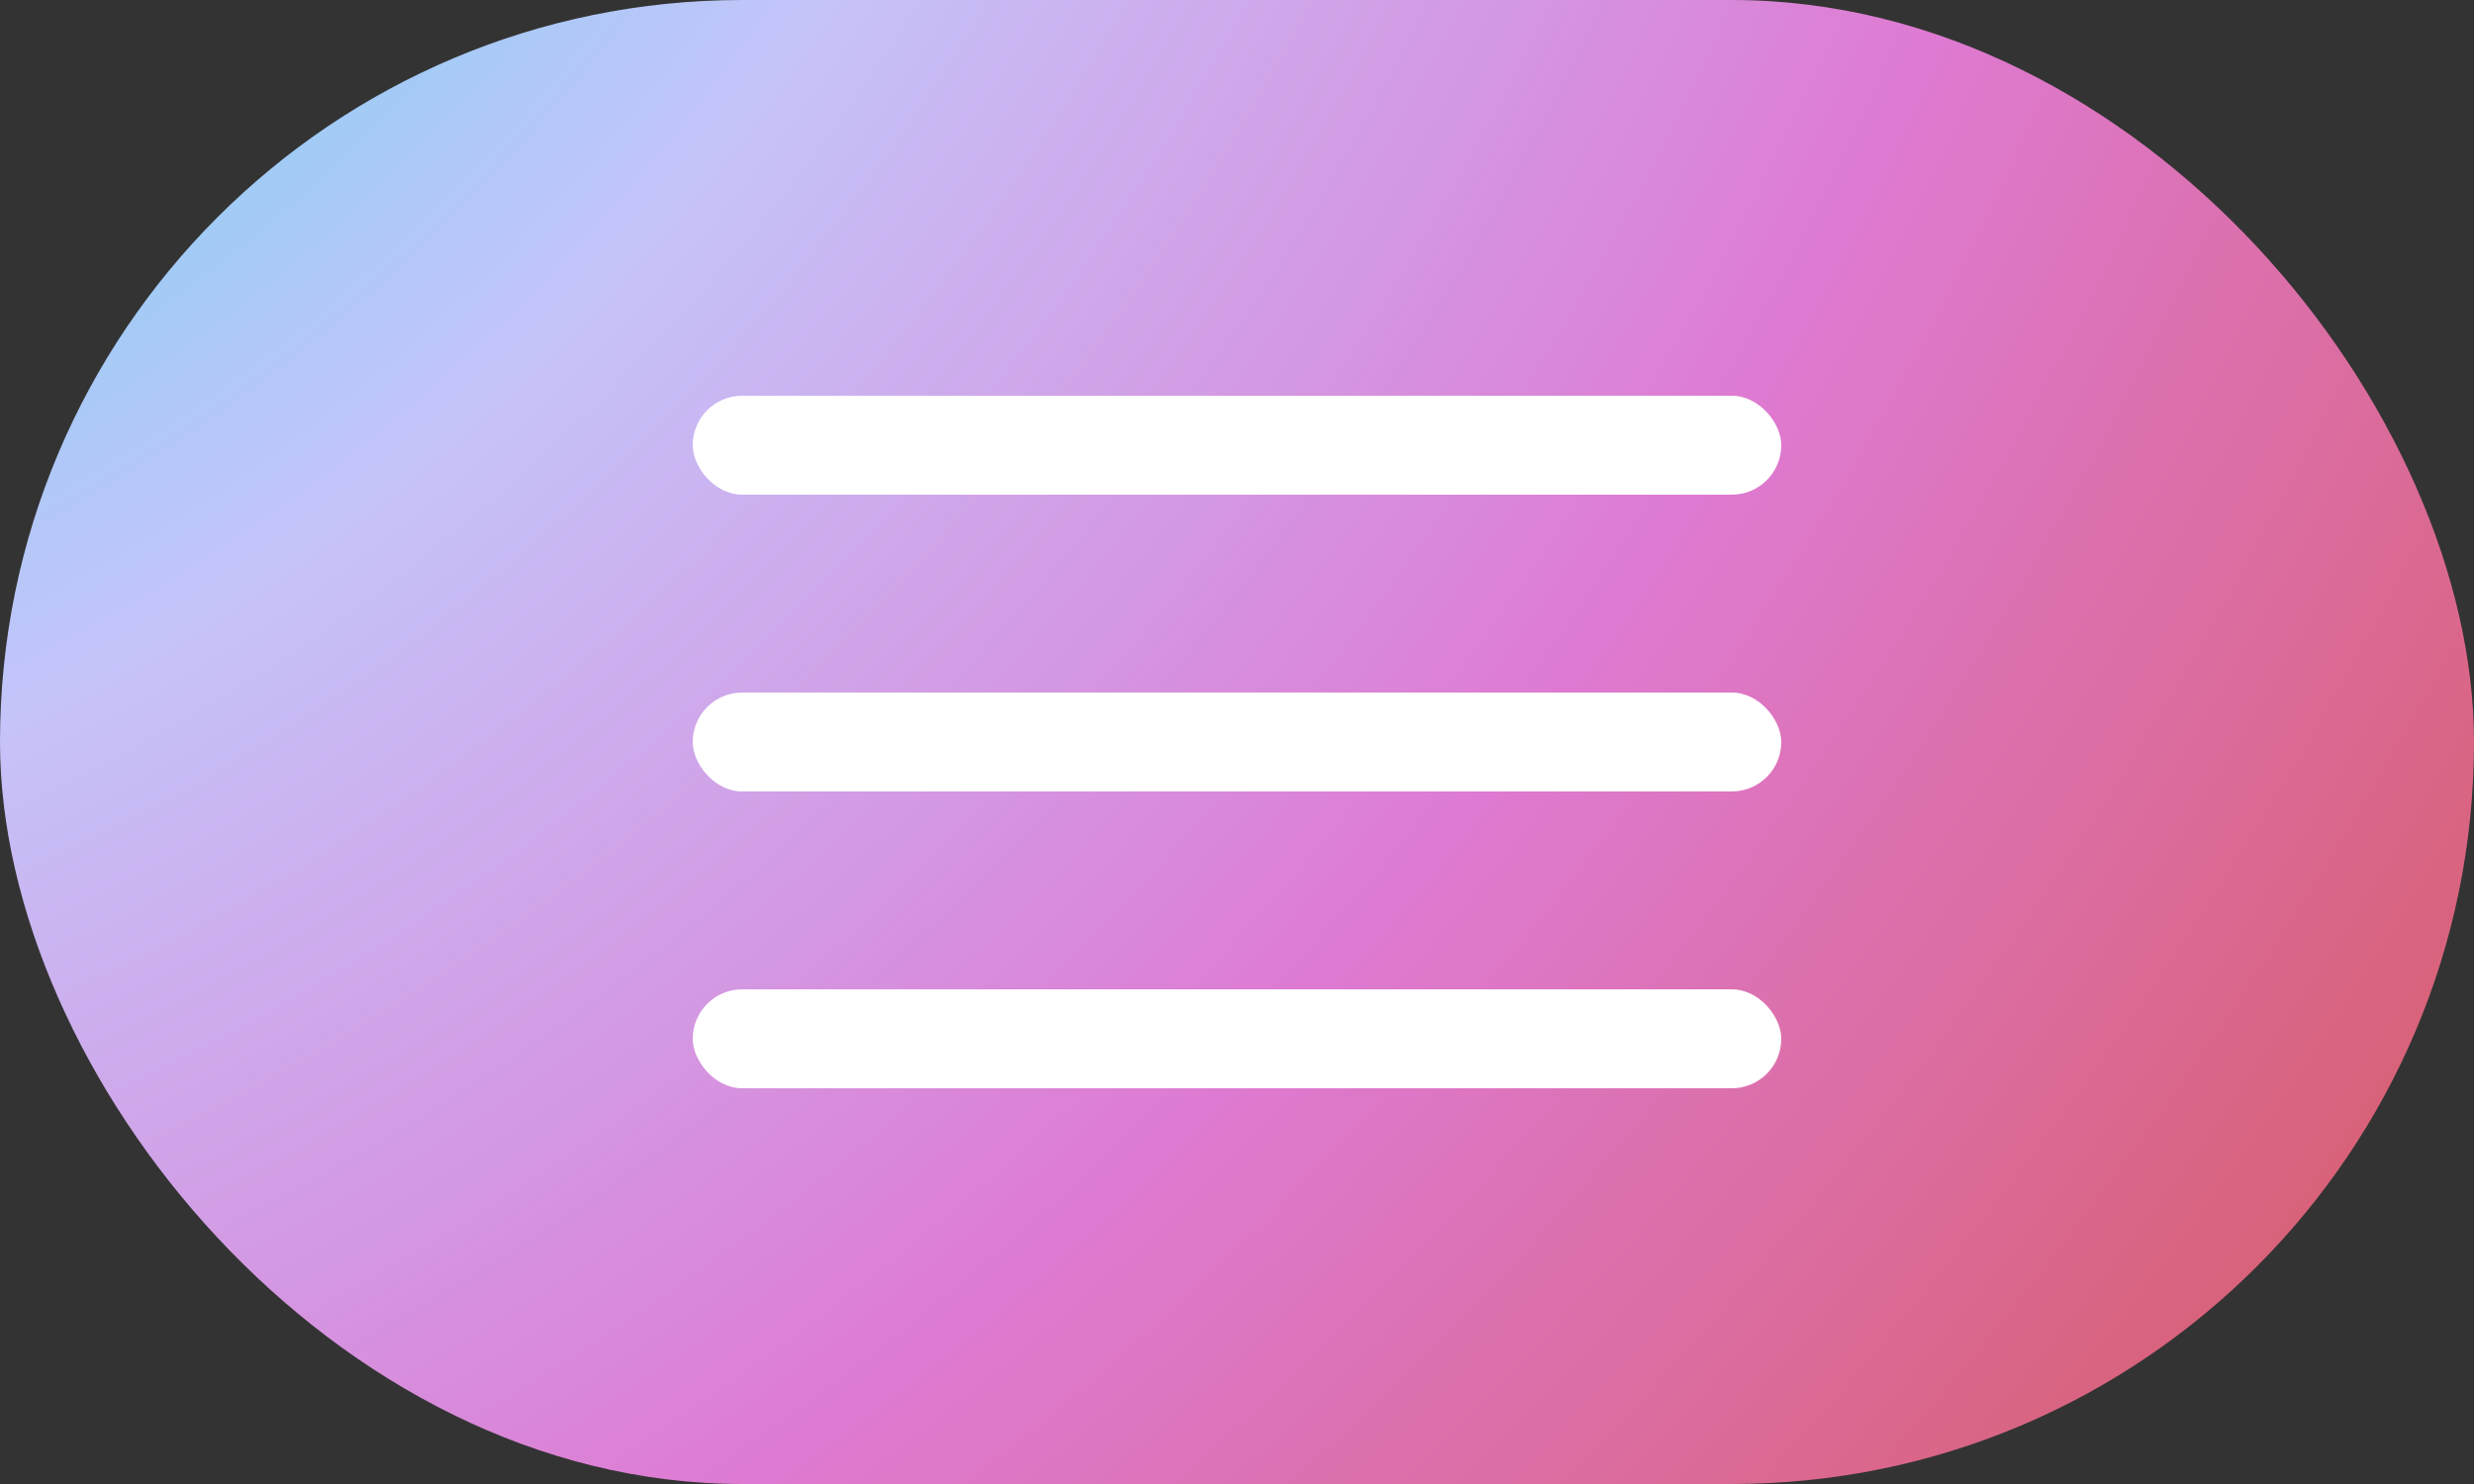
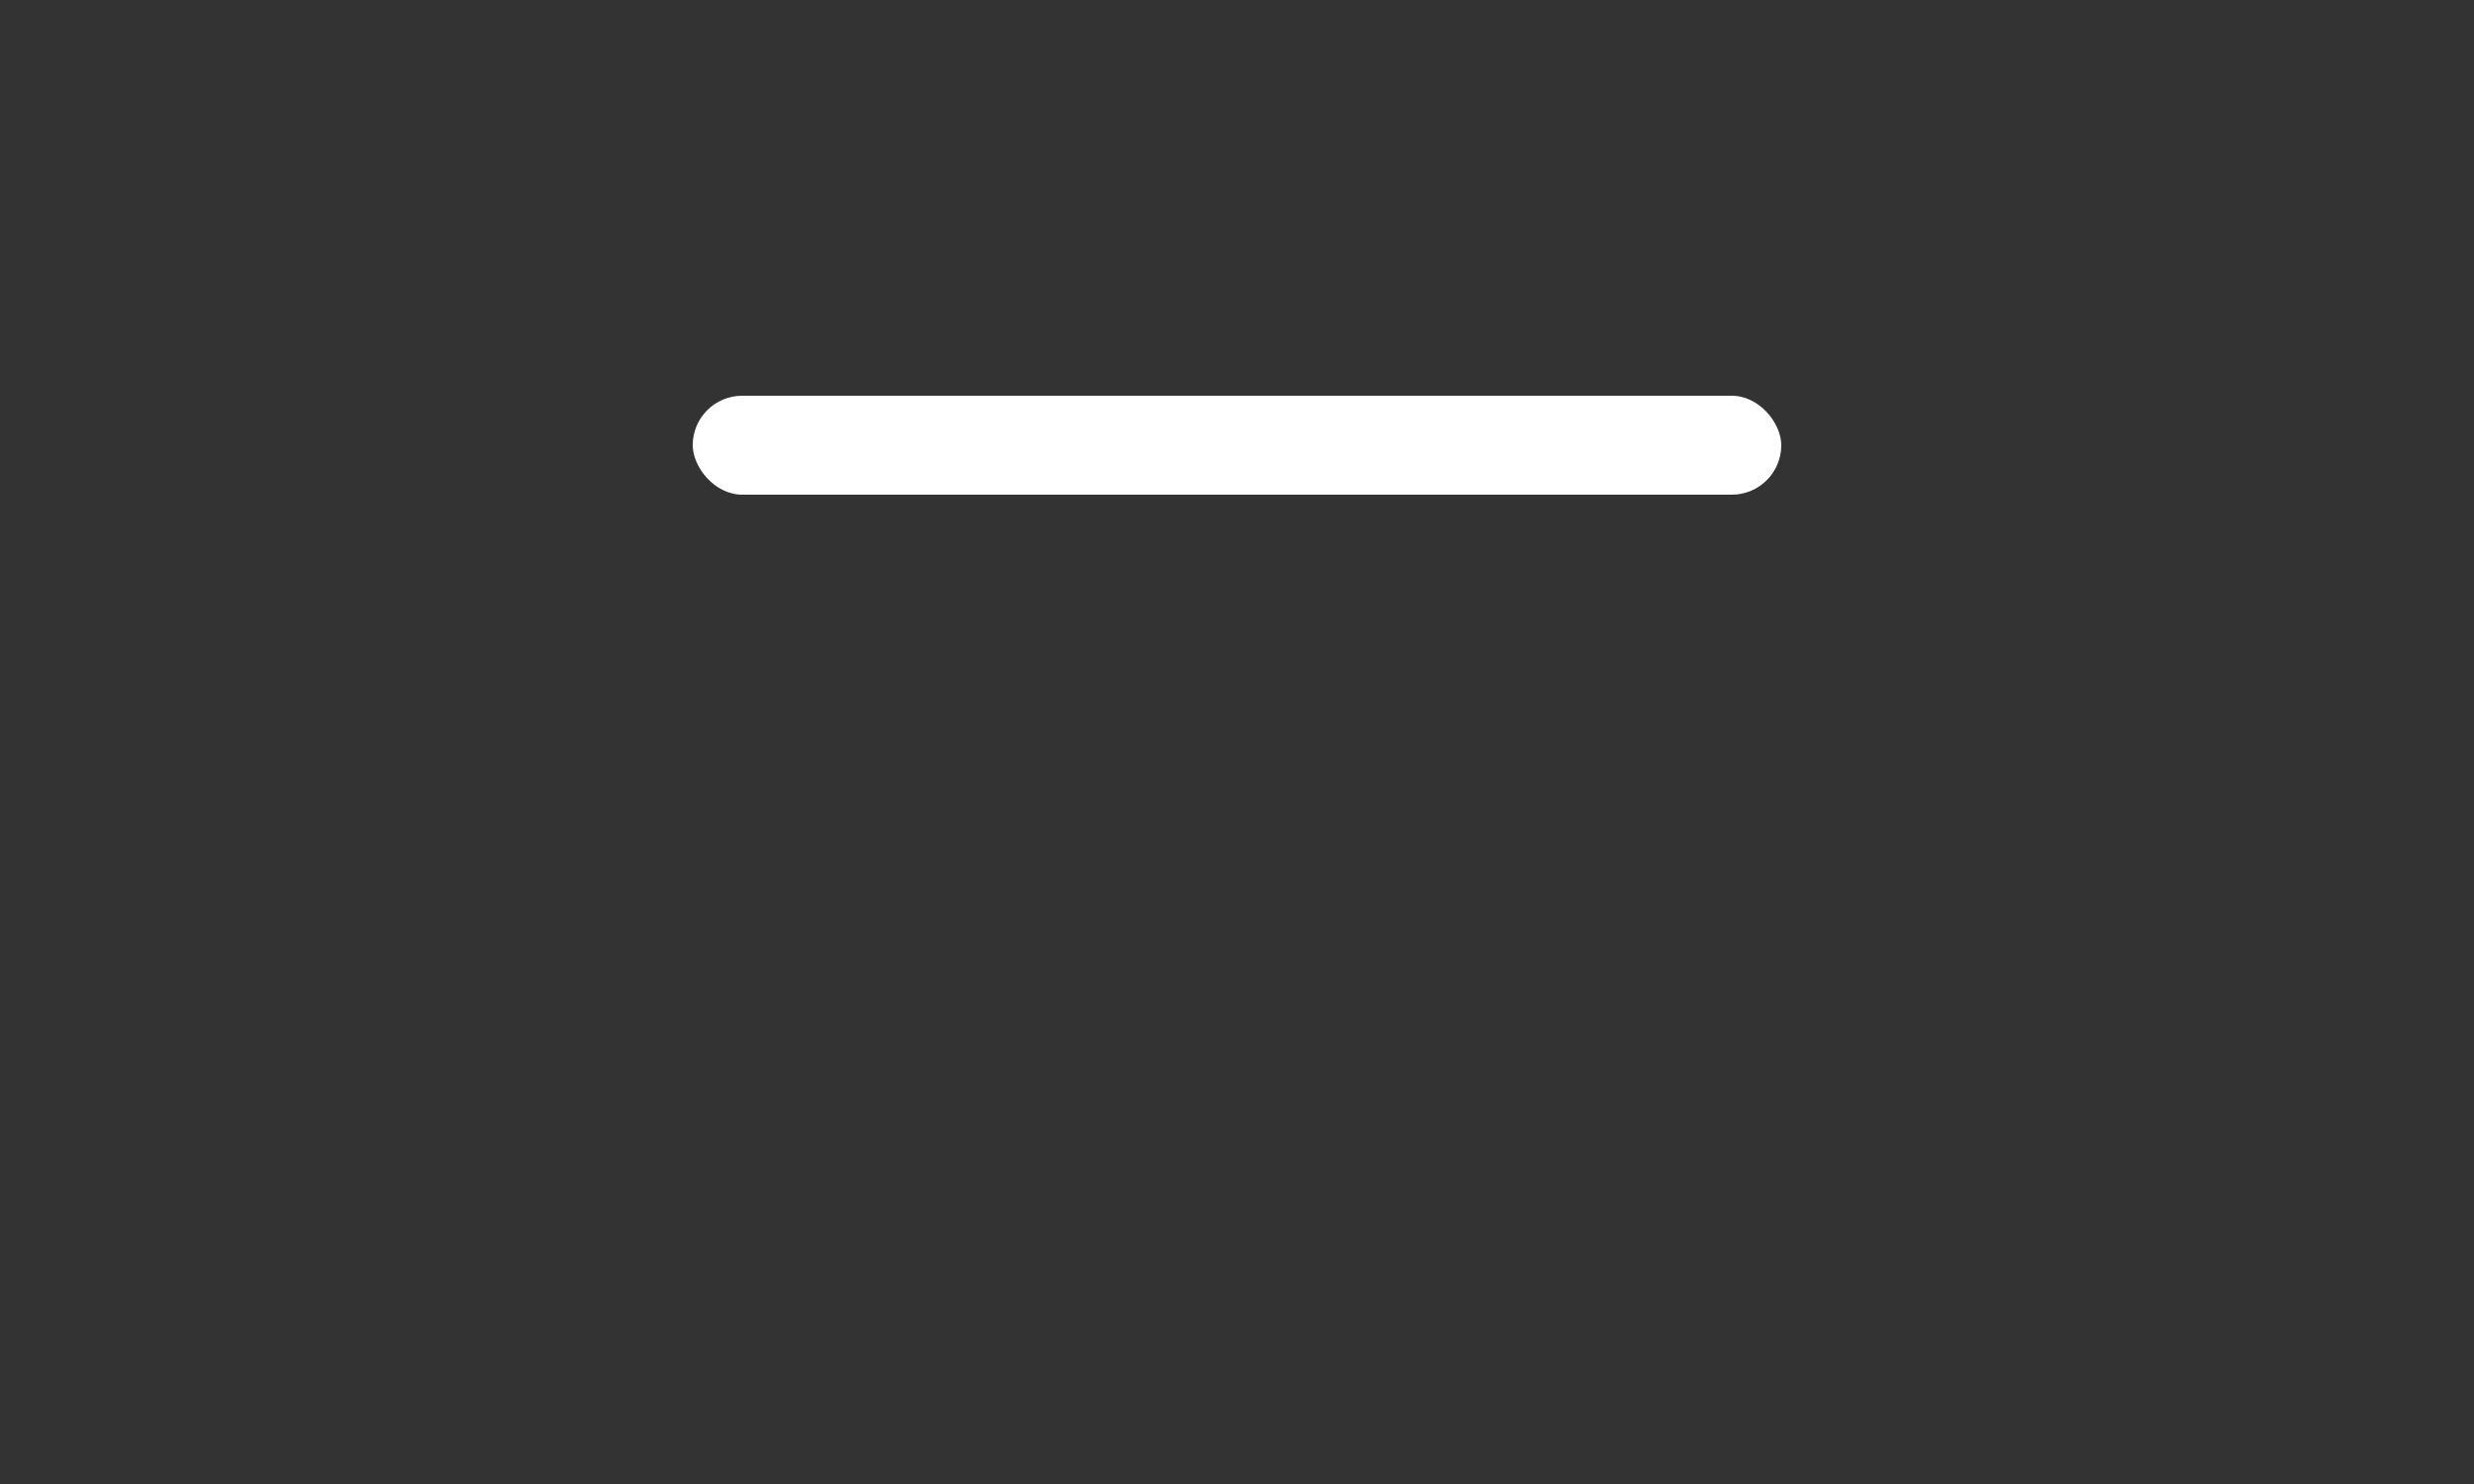
<svg xmlns="http://www.w3.org/2000/svg" width="50" height="30" viewBox="0 0 50 30" fill="none">
  <rect x="0" y="0" width="50" height="30" fill="#333333" stroke="none" />
-   <rect width="50" height="30" rx="15" fill="url(#paint0_radial_776_4112)" />
  <rect x="14" y="8" width="22" height="2" rx="1" fill="white" />
-   <rect x="14" y="14" width="22" height="2" rx="1" fill="white" />
-   <rect x="14" y="20" width="22" height="2" rx="1" fill="white" />
  <defs>
    <radialGradient id="paint0_radial_776_4112" cx="0" cy="0" r="1" gradientUnits="userSpaceOnUse" gradientTransform="translate(-8.793 -16.5) rotate(35.223) scale(80.623 96.511)">
      <stop stop-color="#0EE8E9" />
      <stop offset="0.381" stop-color="#C5C4F9" />
      <stop offset="0.625" stop-color="#DE7AD2" />
      <stop offset="1" stop-color="#D5523E" />
    </radialGradient>
  </defs>
</svg>